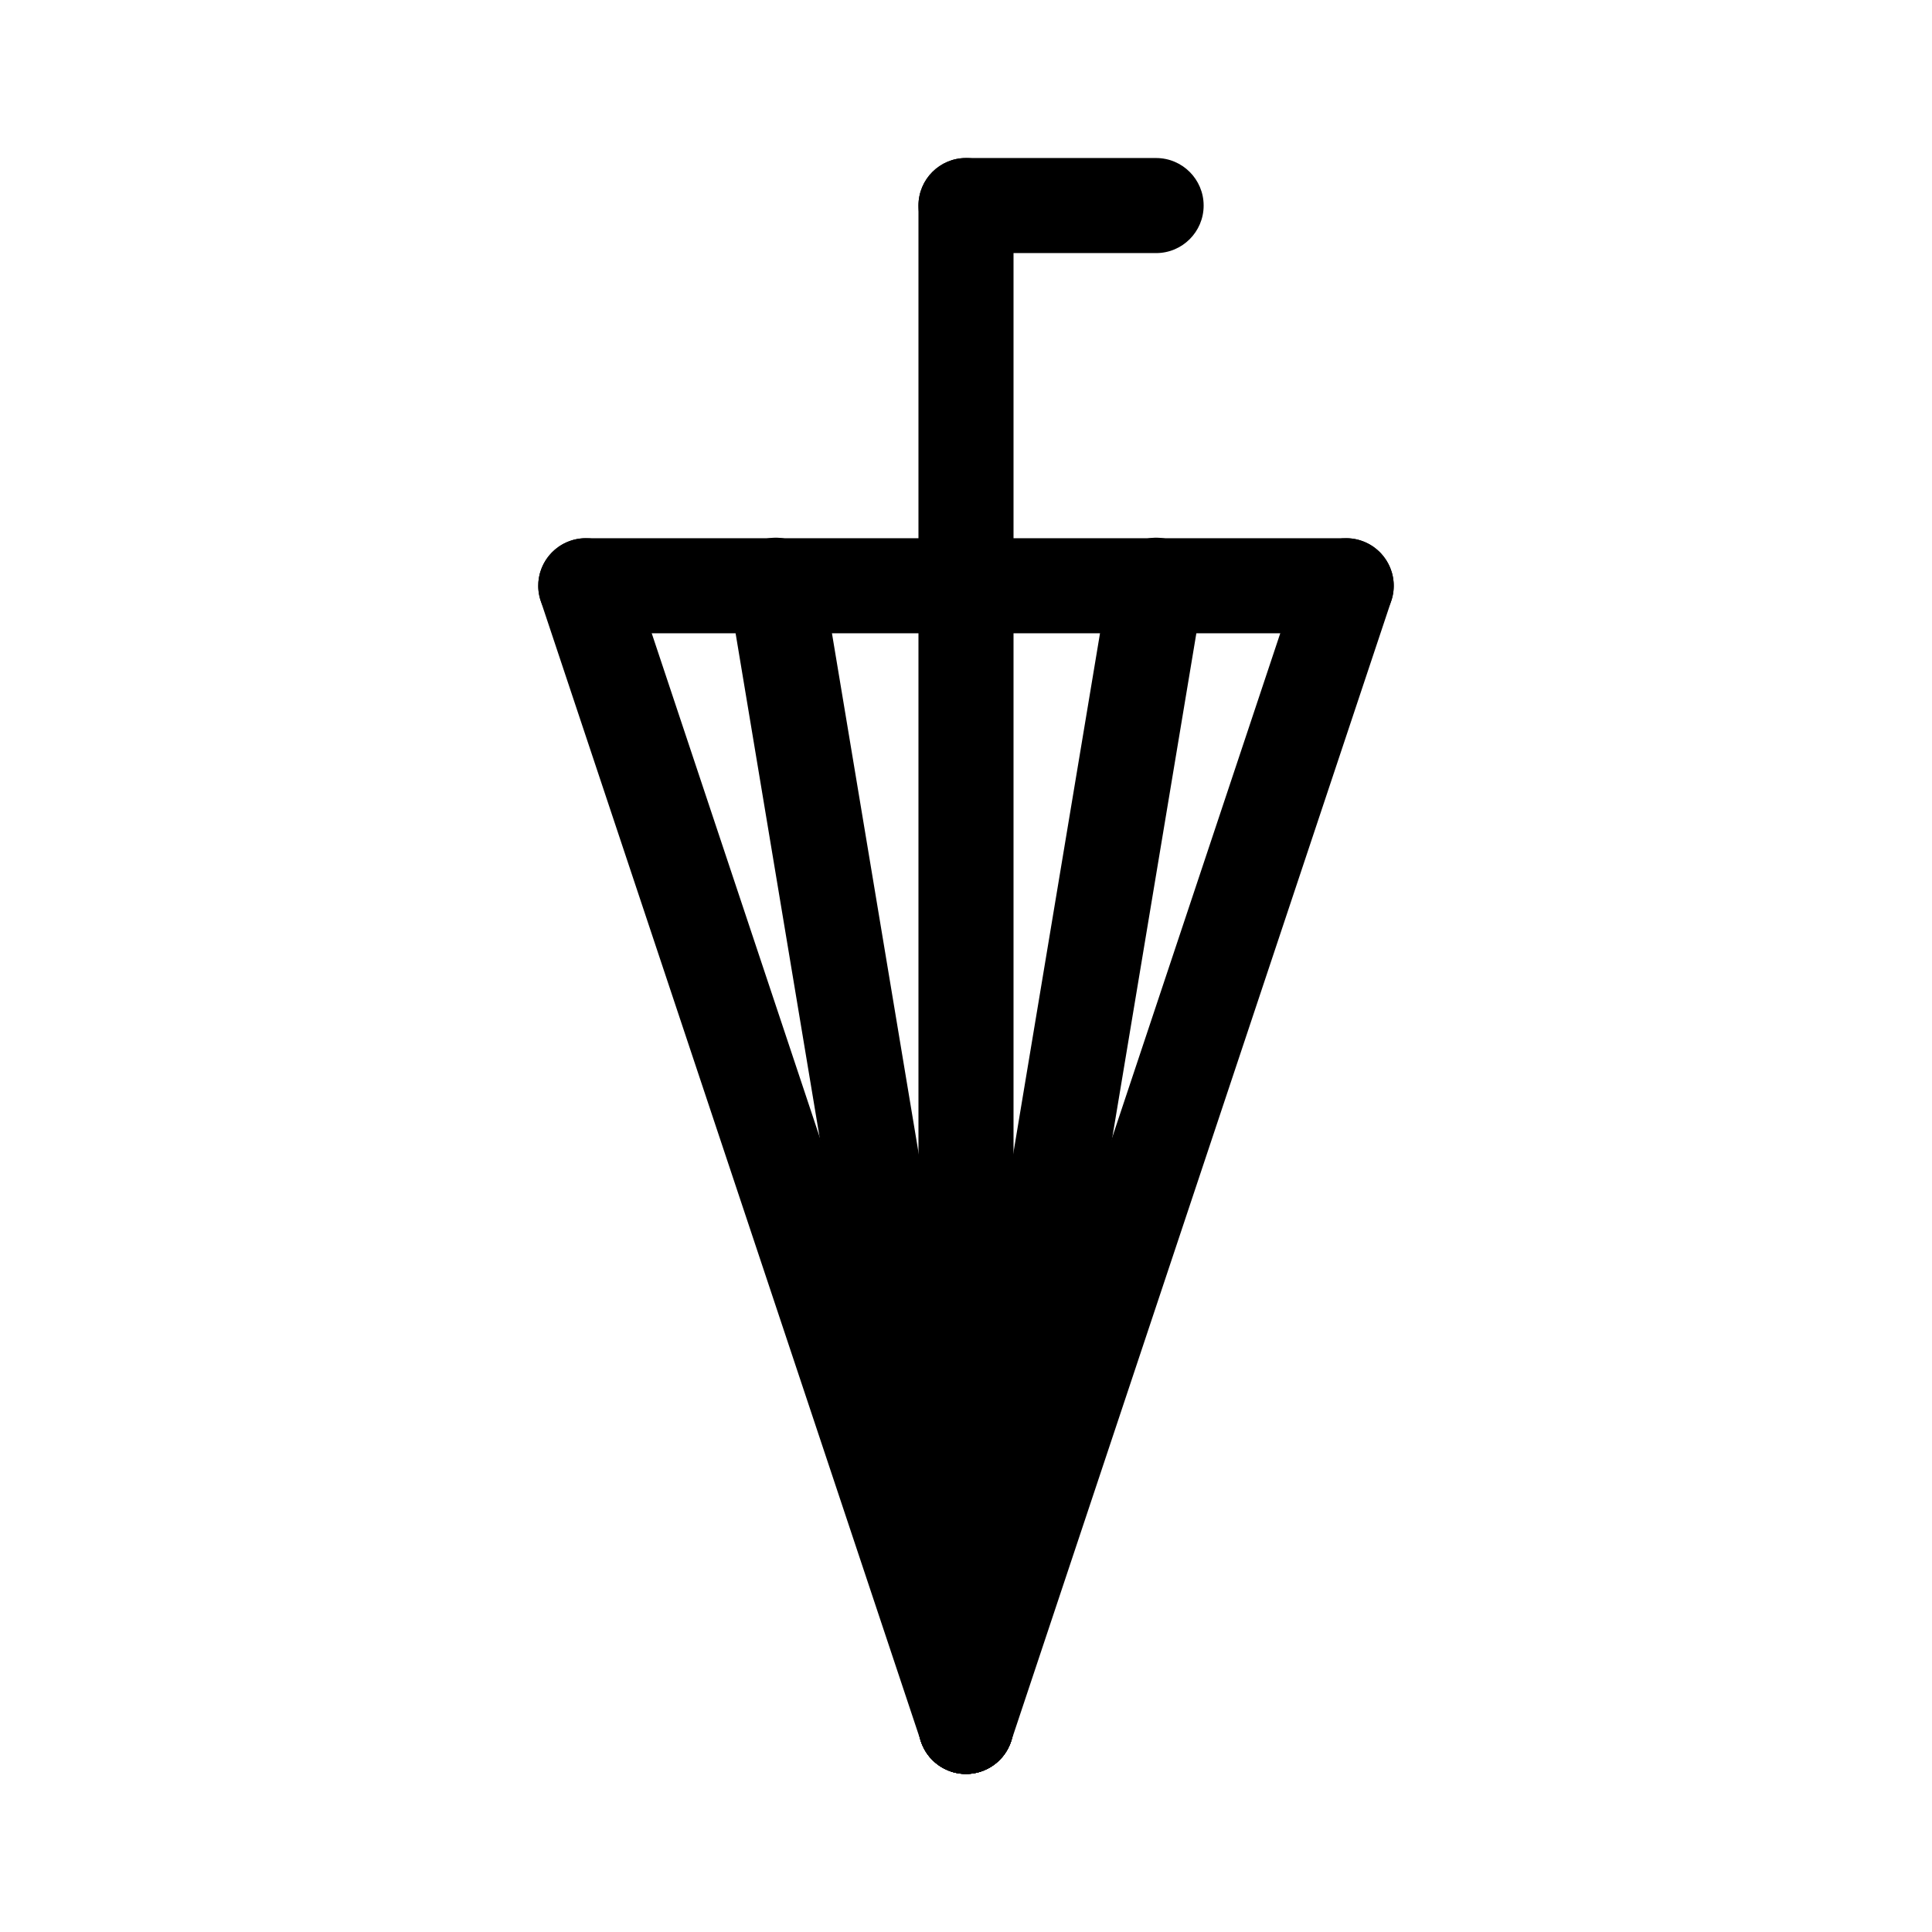
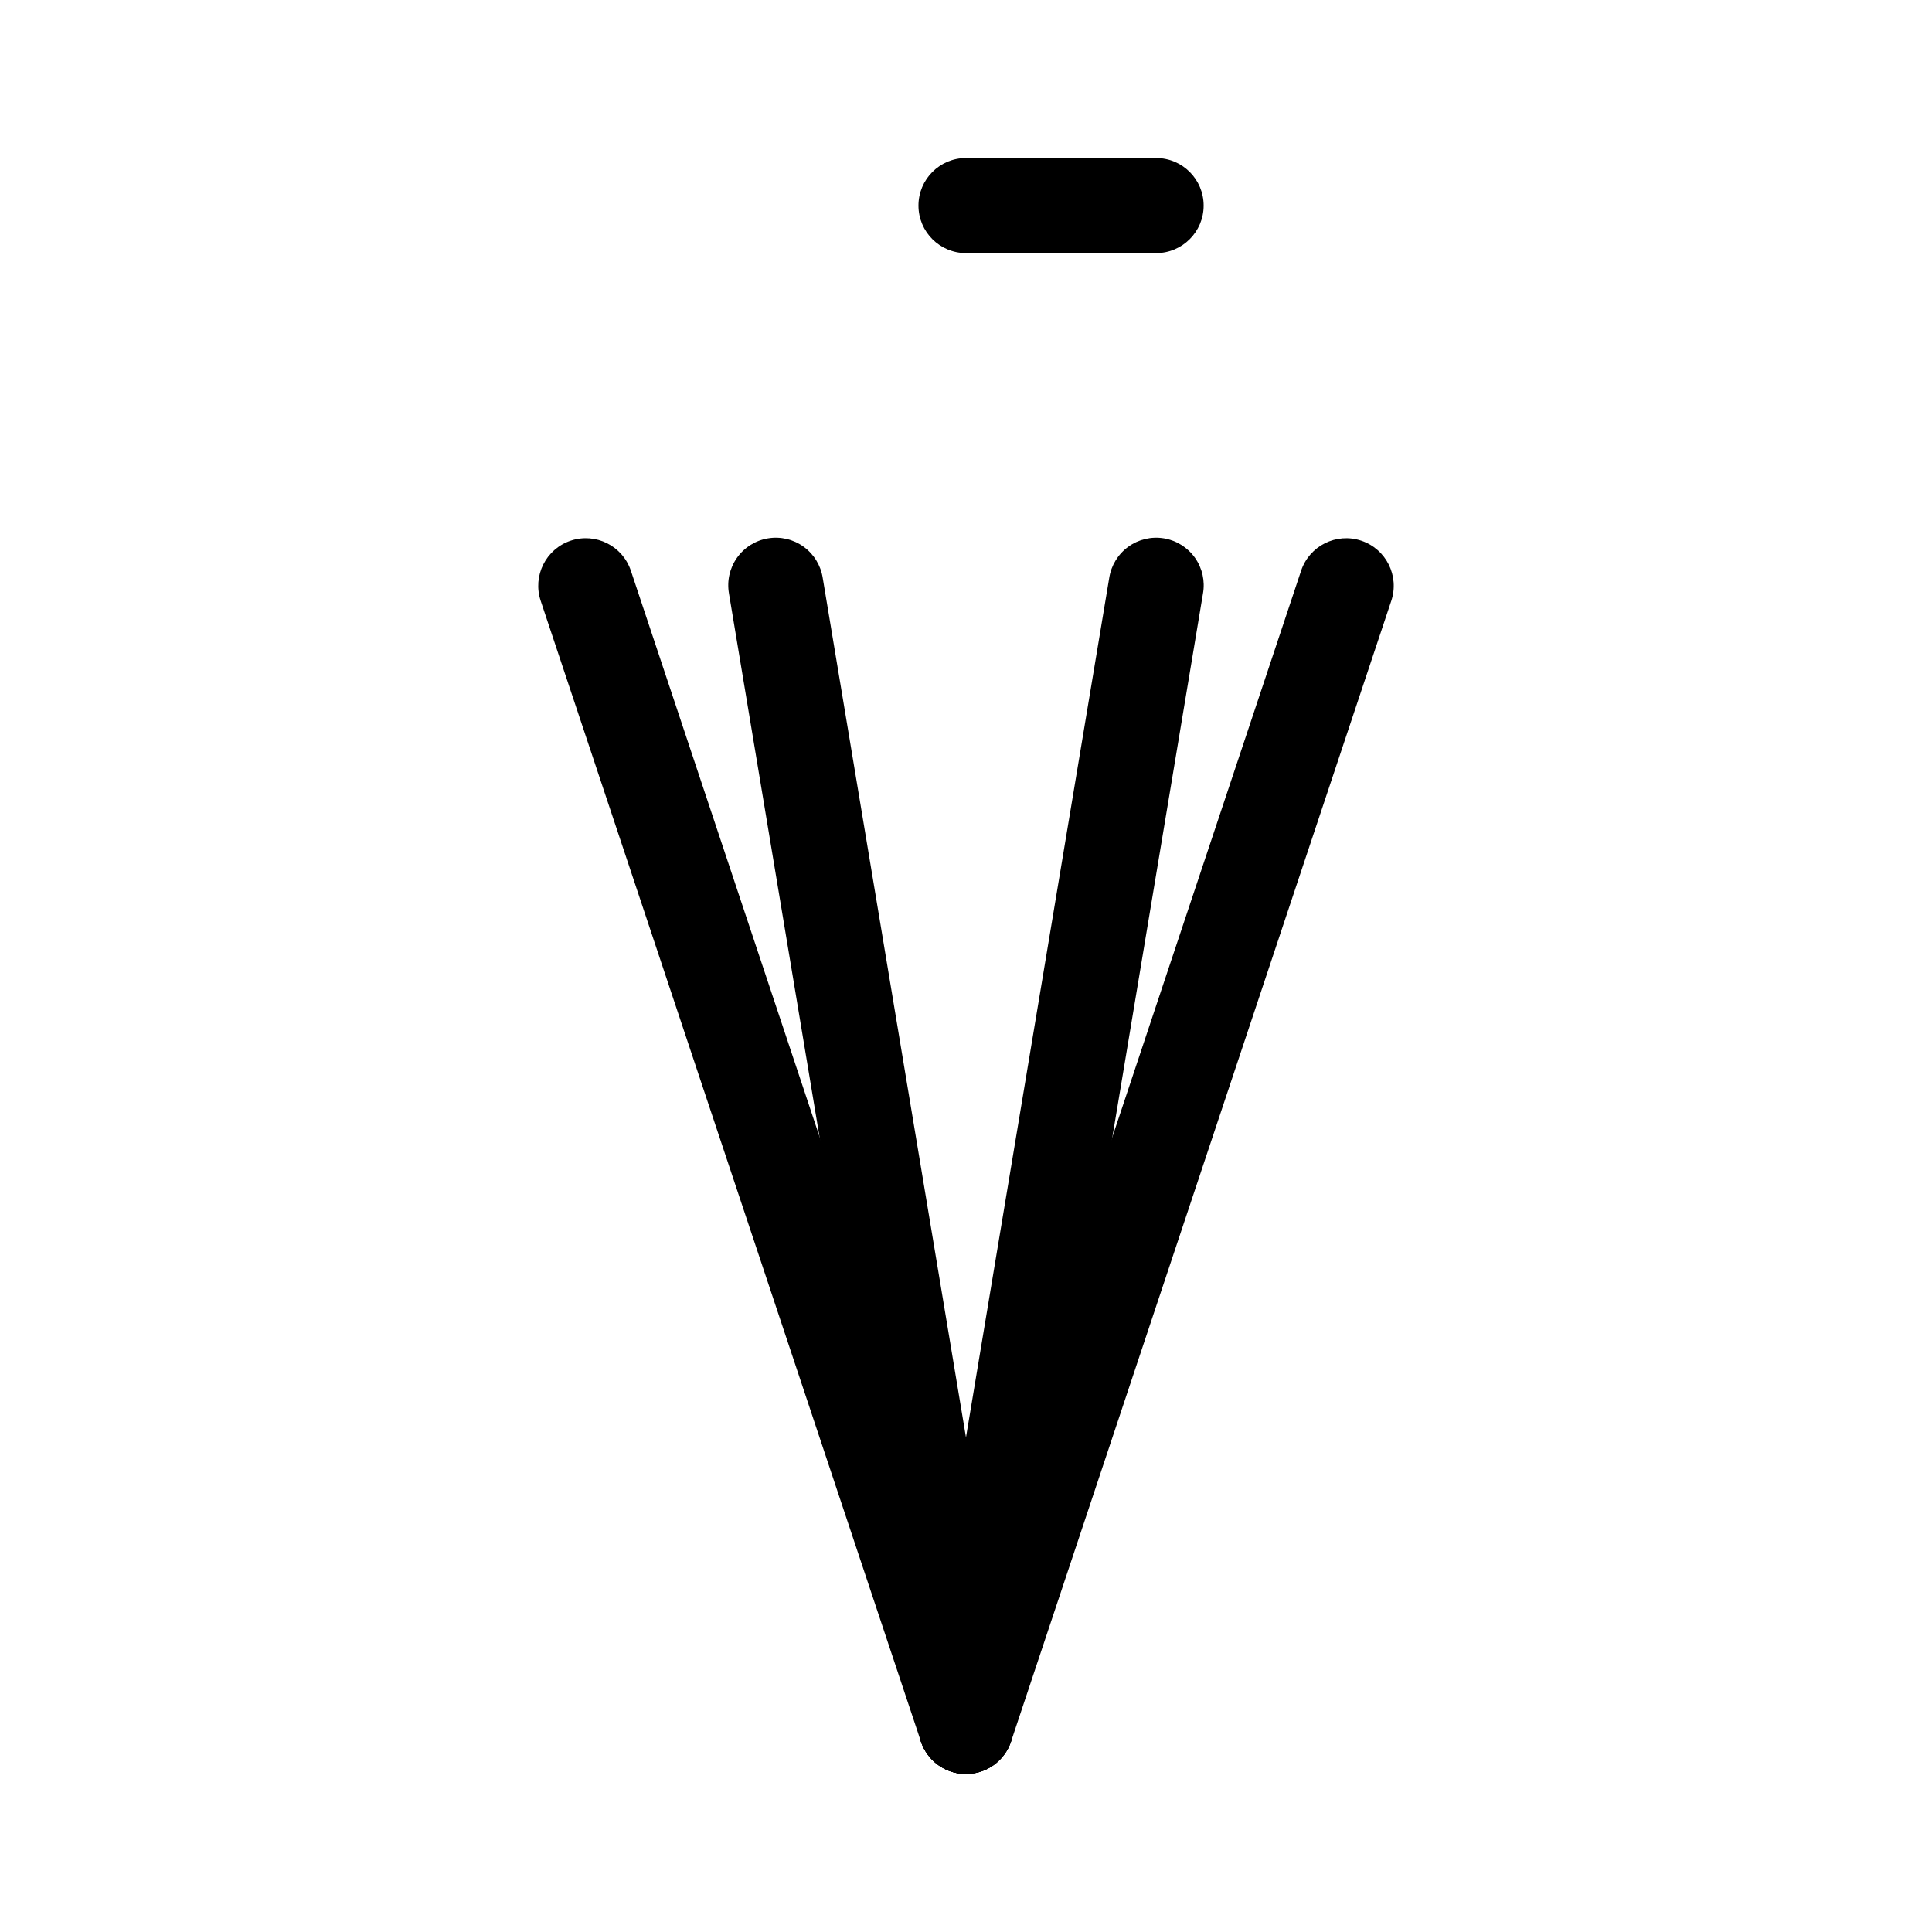
<svg xmlns="http://www.w3.org/2000/svg" fill="#000000" width="800px" height="800px" version="1.1" viewBox="144 144 512 512">
  <g>
    <path d="m399.98 614.12c-6.152-0.008-11.398-4.457-12.41-10.527l-50.383-302.29h0.004c-0.59-3.312 0.168-6.723 2.109-9.473 1.938-2.75 4.898-4.606 8.219-5.16 3.32-0.555 6.723 0.242 9.449 2.215 2.727 1.973 4.551 4.949 5.066 8.277l50.383 302.29c0.605 3.652-0.43 7.387-2.824 10.215-2.394 2.824-5.91 4.453-9.613 4.453z" />
-     <path d="m500.76 311.83h-201.52c-6.957 0-12.598-5.641-12.598-12.594 0-6.957 5.641-12.598 12.598-12.598h201.52c6.953 0 12.594 5.641 12.594 12.598 0 6.953-5.641 12.594-12.594 12.594z" />
    <path d="m400.01 614.12c-3.703 0-7.219-1.629-9.613-4.453-2.394-2.828-3.426-6.562-2.824-10.215l50.383-302.29c0.516-3.328 2.34-6.305 5.066-8.277 2.731-1.973 6.133-2.769 9.449-2.215 3.32 0.555 6.281 2.41 8.219 5.16 1.941 2.75 2.703 6.16 2.109 9.473l-50.383 302.29h0.004c-1.012 6.07-6.258 10.52-12.41 10.527z" />
-     <path d="m400 614.12c-6.957 0-12.598-5.641-12.598-12.594v-403.05c0-6.957 5.641-12.598 12.598-12.598 6.953 0 12.594 5.641 12.594 12.598v403.05c0 3.34-1.328 6.543-3.688 8.906-2.363 2.359-5.566 3.688-8.906 3.688z" />
    <path d="m450.38 211.07h-50.379c-6.957 0-12.598-5.641-12.598-12.594 0-6.957 5.641-12.598 12.598-12.598h50.379c6.957 0 12.598 5.641 12.598 12.598 0 6.953-5.641 12.594-12.598 12.594z" />
-     <path d="m400 614.12c-5.422 0-10.238-3.473-11.953-8.613l-100.76-302.29v-0.004c-2.199-6.598 1.367-13.73 7.969-15.934 6.602-2.199 13.734 1.371 15.934 7.969l100.76 302.29c1.277 3.844 0.633 8.062-1.734 11.348-2.367 3.285-6.168 5.231-10.215 5.234z" />
+     <path d="m400 614.12c-5.422 0-10.238-3.473-11.953-8.613l-100.76-302.29v-0.004c-2.199-6.598 1.367-13.73 7.969-15.934 6.602-2.199 13.734 1.371 15.934 7.969l100.76 302.29z" />
    <path d="m400 614.12c-4.051-0.004-7.852-1.949-10.219-5.234-2.367-3.281-3.012-7.504-1.734-11.344l100.76-302.29v-0.004c2.199-6.598 9.336-10.168 15.934-7.965 6.602 2.199 10.168 9.332 7.969 15.93l-100.76 302.29v0.004c-1.715 5.141-6.527 8.609-11.949 8.613z" />
  </g>
</svg>